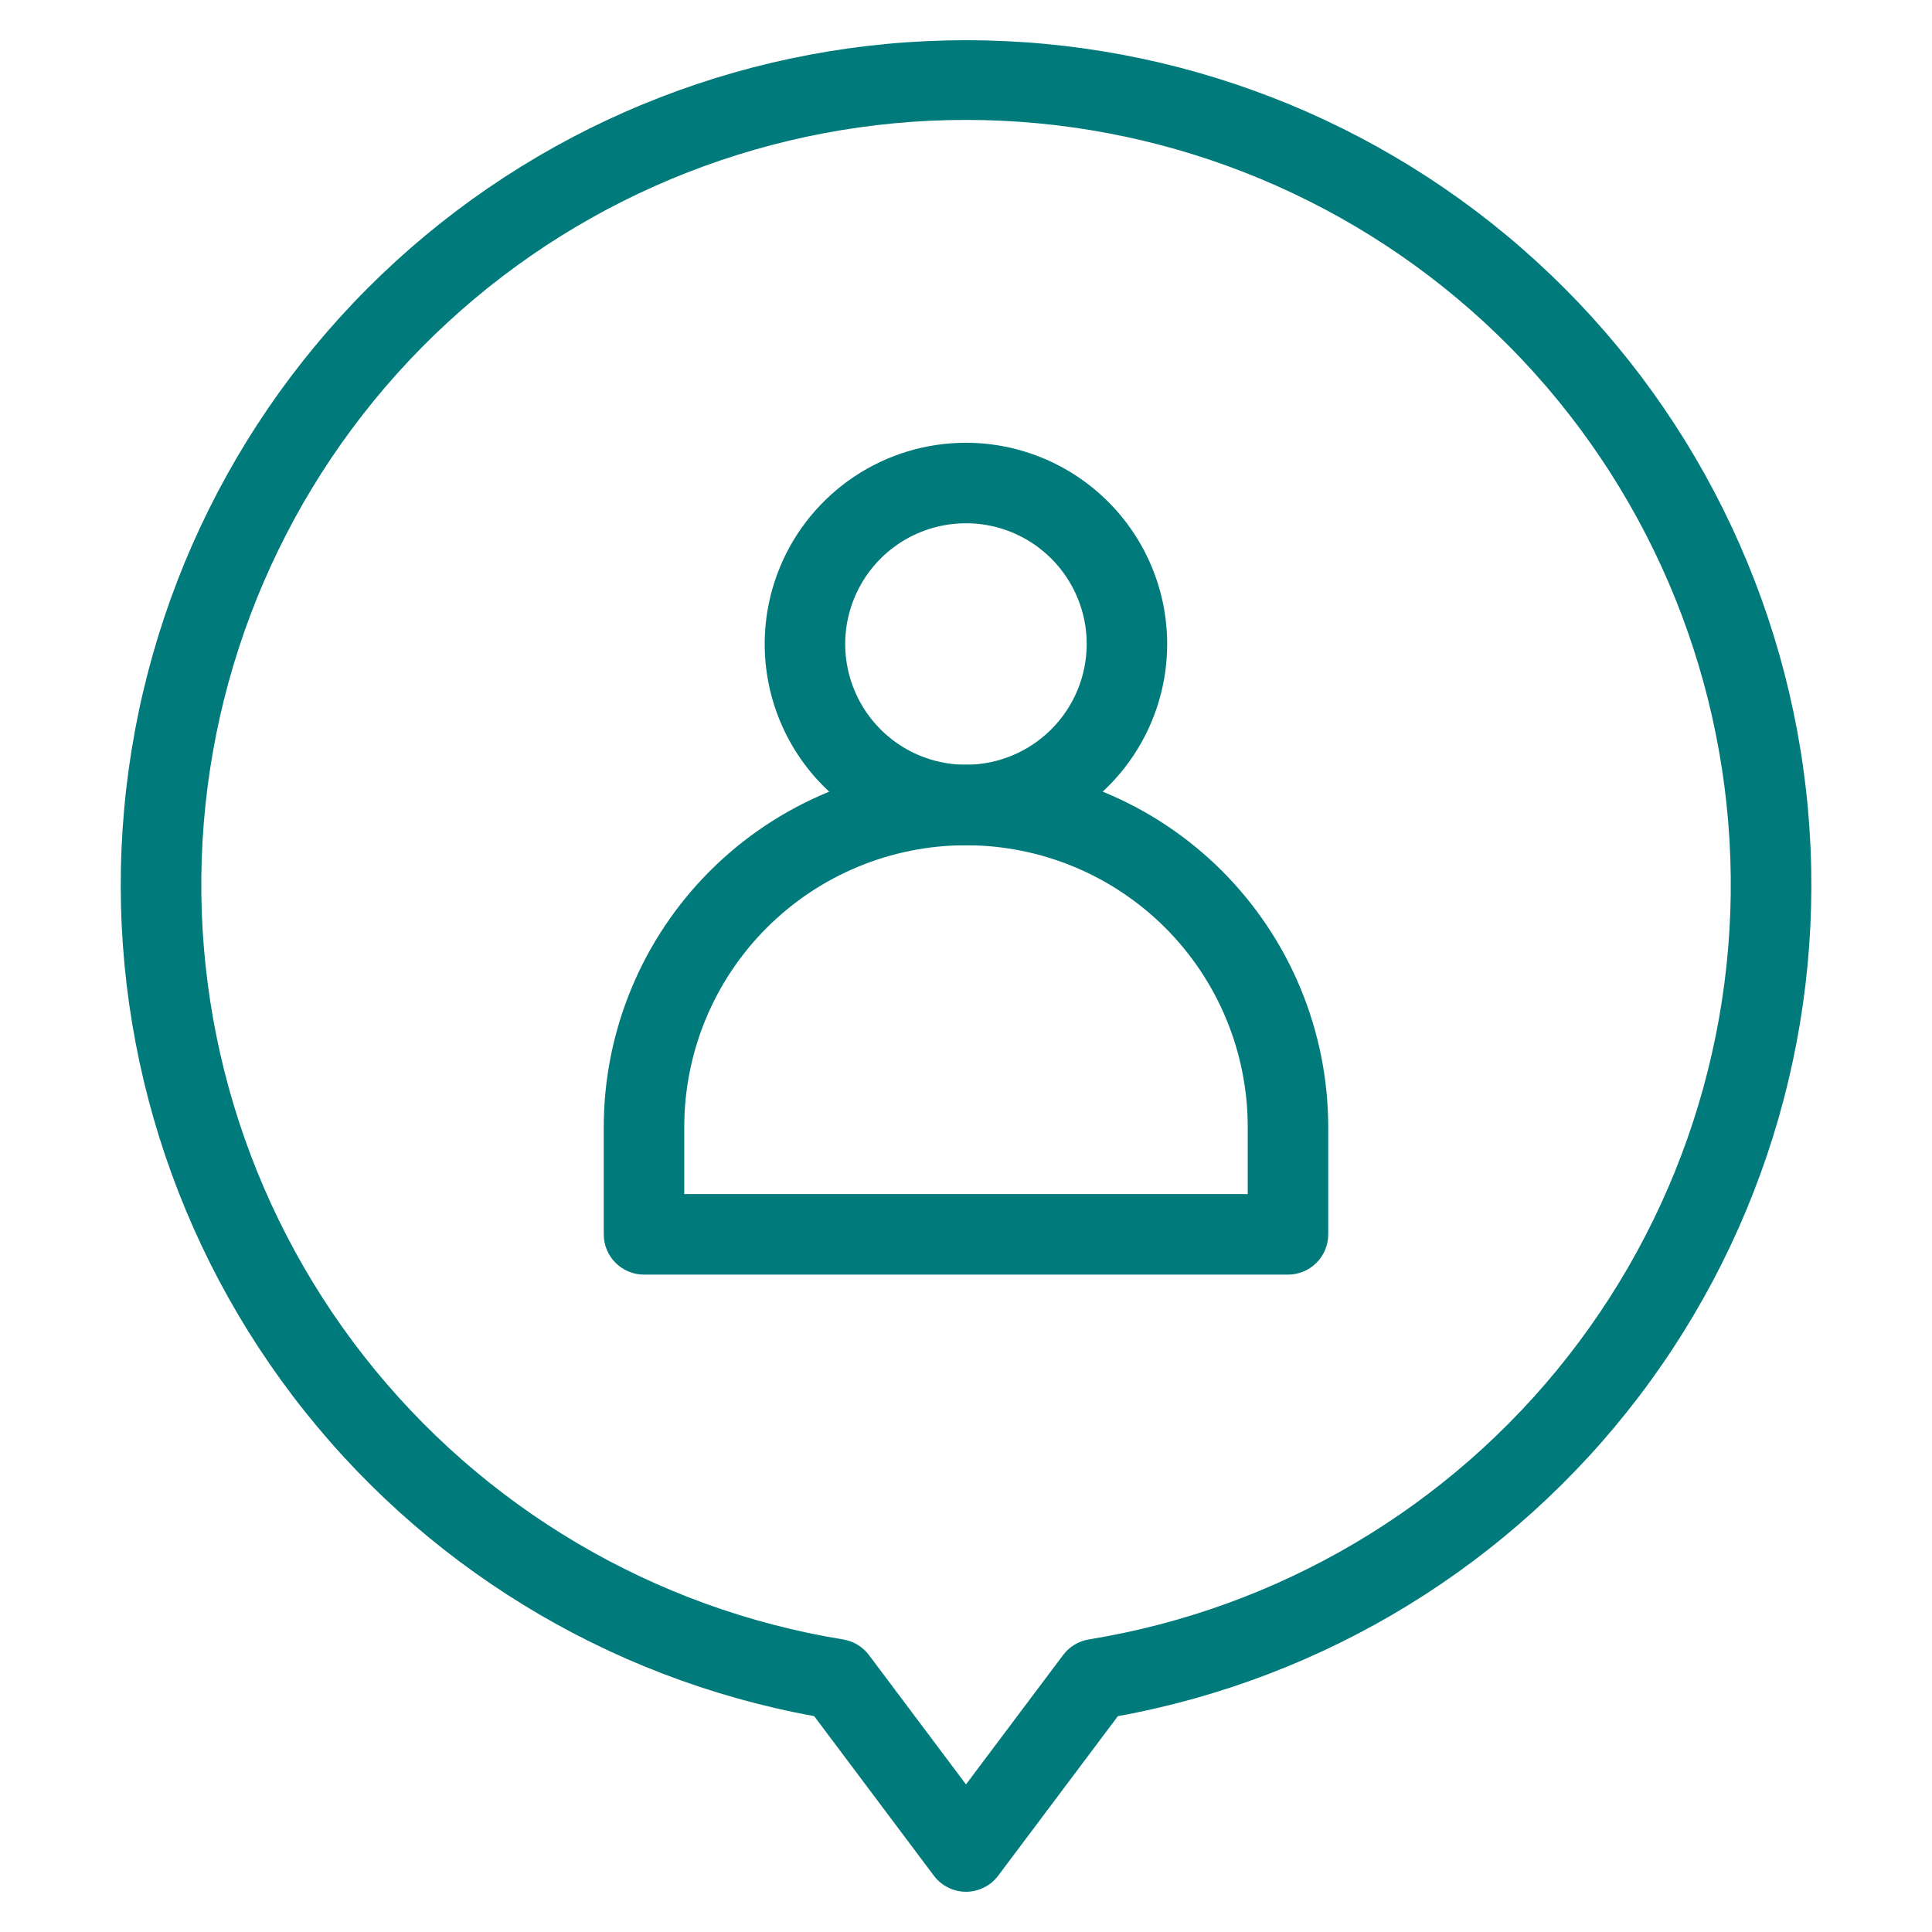
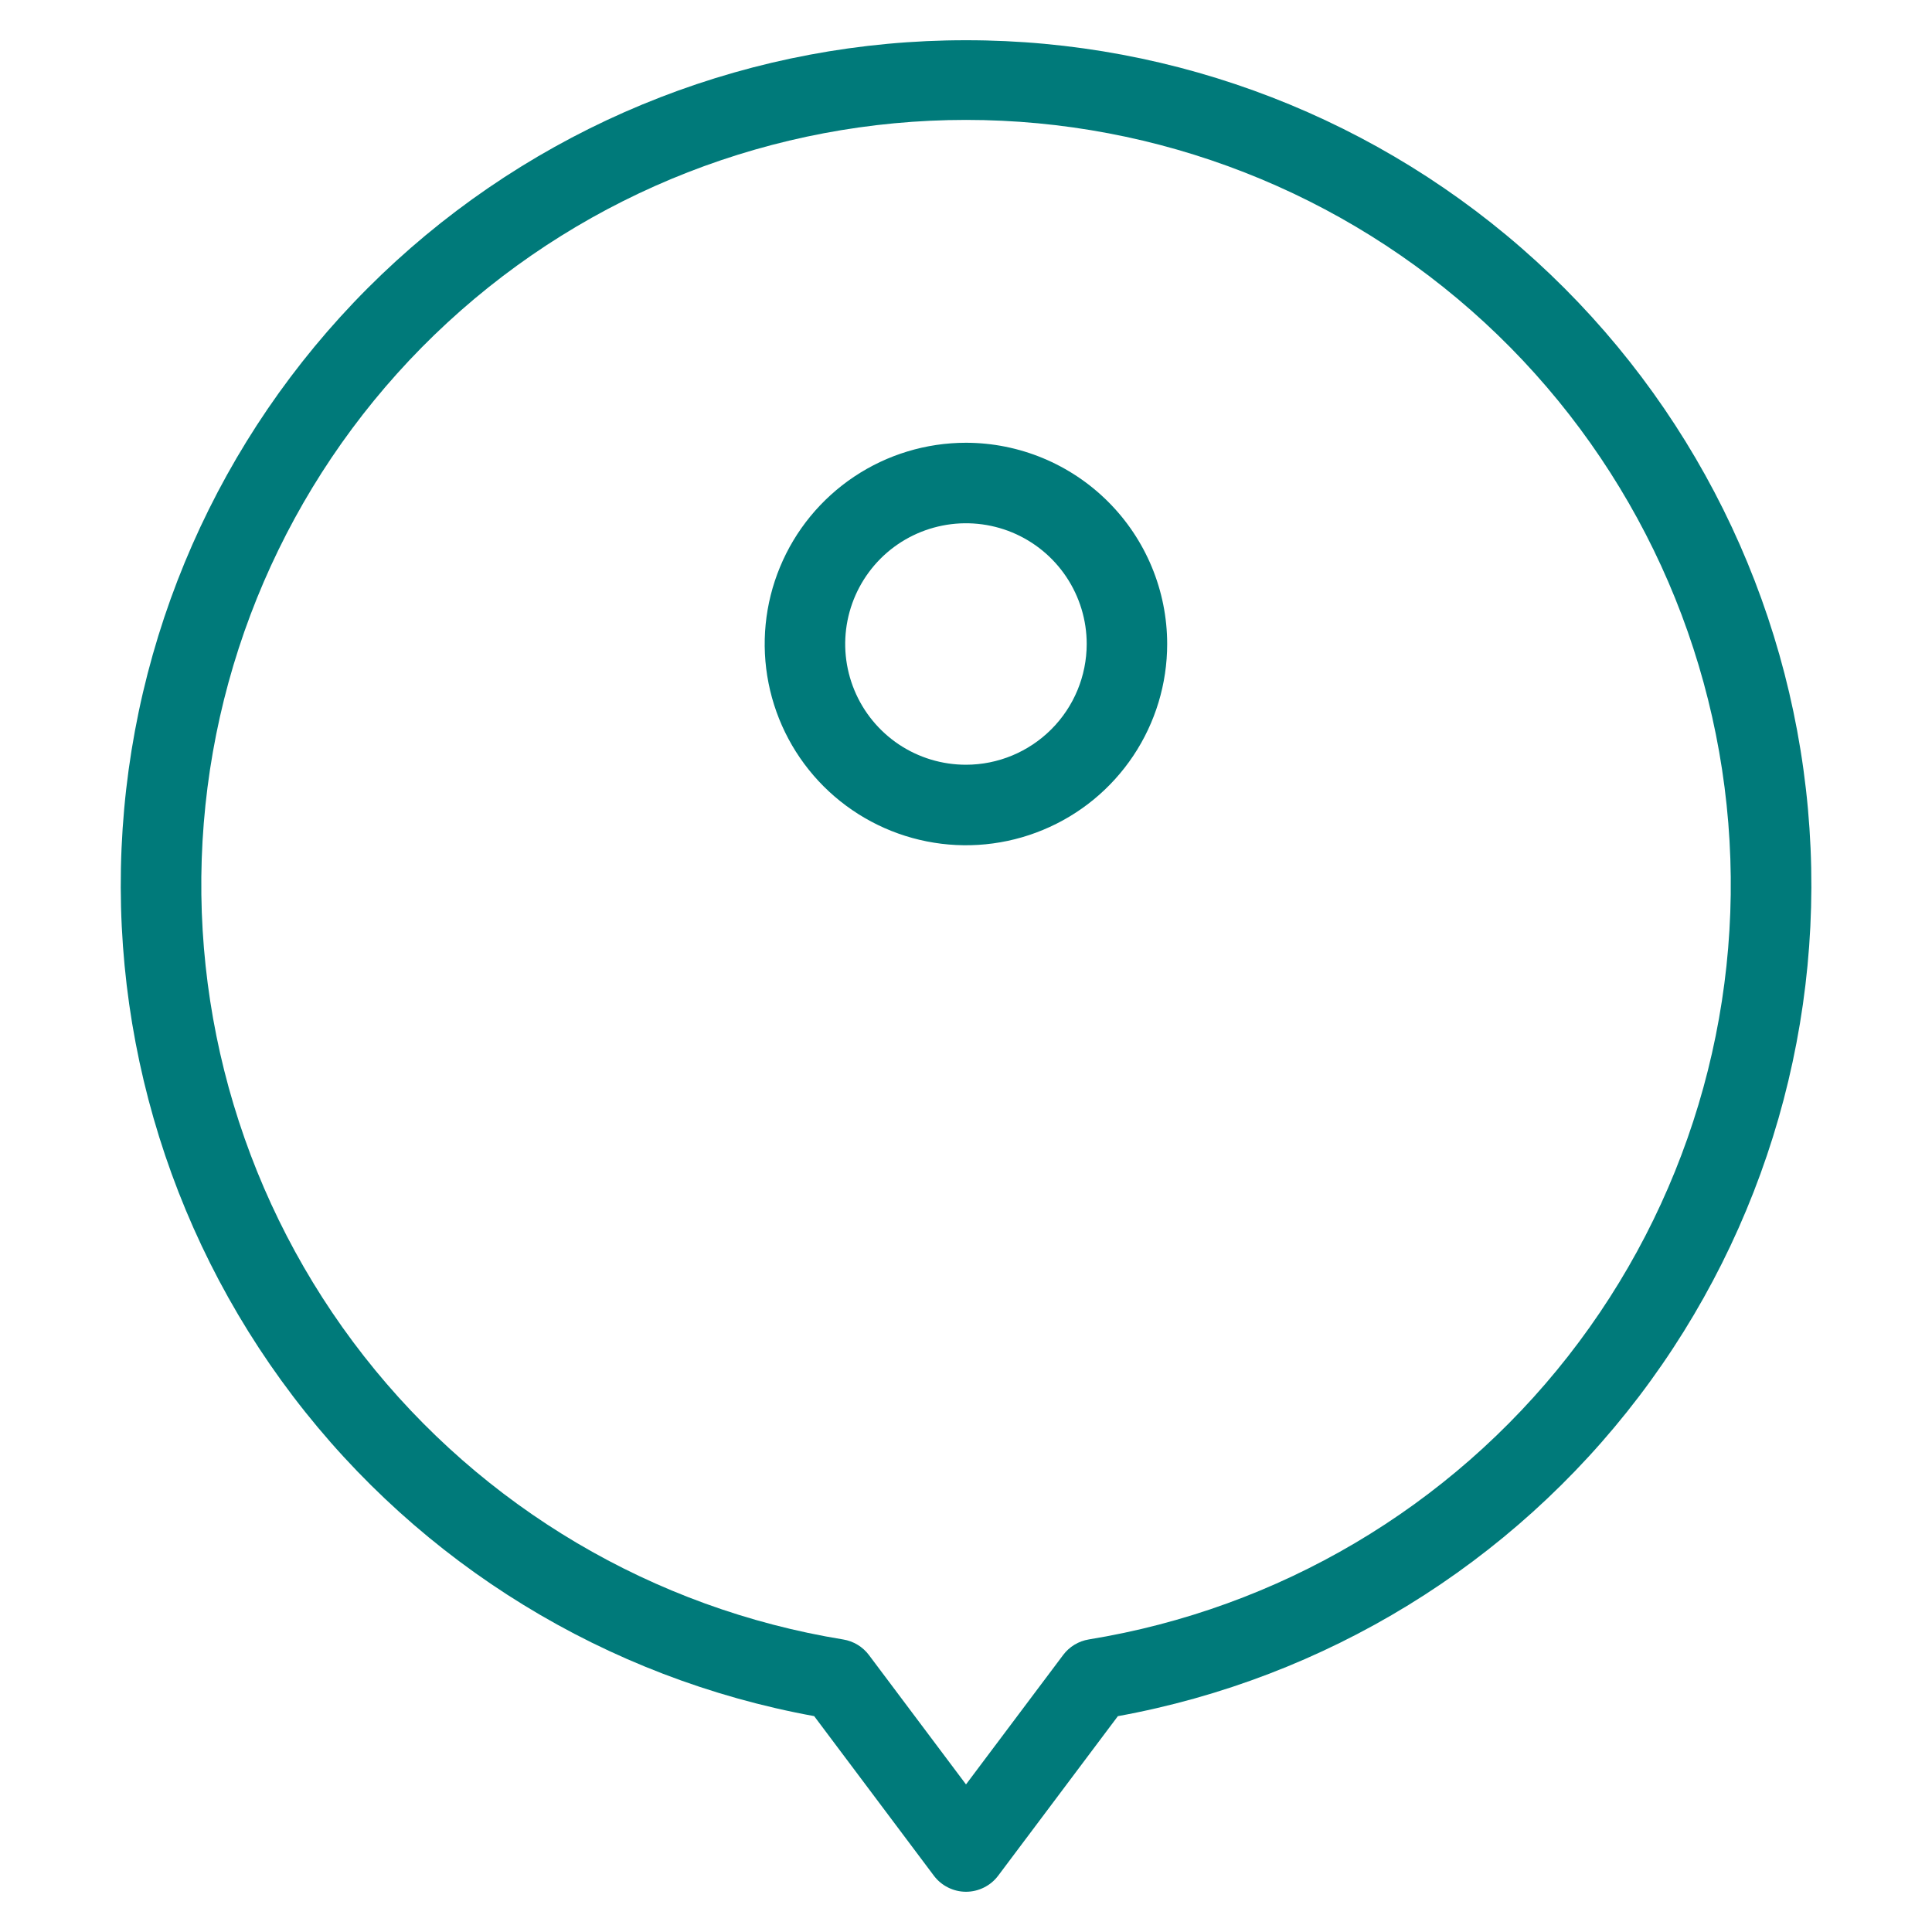
<svg xmlns="http://www.w3.org/2000/svg" width="46" height="46" viewBox="0 0 46 46" fill="none">
  <path d="M23 0.958C17.978 0.955 13.136 2.831 9.427 6.218C5.718 9.604 3.41 14.255 2.957 19.257C2.504 24.259 3.938 29.249 6.978 33.247C10.018 37.245 14.444 39.96 19.385 40.86L22.234 44.658C22.323 44.777 22.439 44.874 22.572 44.94C22.705 45.007 22.852 45.042 23 45.042C23.149 45.042 23.296 45.007 23.429 44.94C23.562 44.874 23.678 44.777 23.767 44.658L26.616 40.861C31.557 39.961 35.983 37.246 39.024 33.248C42.064 29.25 43.499 24.259 43.046 19.257C42.593 14.255 40.284 9.603 36.575 6.217C32.865 2.831 28.023 0.955 23 0.958ZM25.925 39.034C25.68 39.074 25.46 39.207 25.312 39.406L23 42.486L20.69 39.407C20.541 39.208 20.321 39.075 20.076 39.035C15.56 38.3 11.487 35.892 8.666 32.29C5.845 28.688 4.483 24.156 4.852 19.596C5.22 15.036 7.292 10.781 10.655 7.679C14.018 4.577 18.426 2.855 23.001 2.855C27.576 2.855 31.984 4.577 35.347 7.679C38.709 10.781 40.781 15.036 41.15 19.596C41.519 24.156 40.157 28.688 37.336 32.29C34.515 35.892 30.441 38.299 25.925 39.034Z" fill="#007A7A" />
  <path d="M22.999 10.542C22.051 10.542 21.125 10.823 20.337 11.349C19.549 11.876 18.934 12.624 18.572 13.5C18.209 14.375 18.114 15.339 18.299 16.268C18.484 17.198 18.94 18.052 19.61 18.722C20.281 19.392 21.134 19.848 22.064 20.033C22.993 20.218 23.957 20.123 24.832 19.76C25.708 19.398 26.456 18.784 26.983 17.995C27.509 17.207 27.79 16.281 27.79 15.333C27.789 14.063 27.284 12.845 26.385 11.947C25.487 11.049 24.269 10.543 22.999 10.542ZM22.999 18.208C22.43 18.208 21.874 18.04 21.401 17.724C20.929 17.408 20.56 16.959 20.343 16.434C20.125 15.908 20.068 15.33 20.179 14.773C20.29 14.215 20.564 13.703 20.966 13.3C21.368 12.898 21.88 12.625 22.438 12.514C22.995 12.403 23.574 12.46 24.099 12.677C24.624 12.895 25.073 13.263 25.389 13.736C25.705 14.209 25.874 14.765 25.874 15.333C25.873 16.096 25.57 16.826 25.031 17.365C24.492 17.904 23.761 18.208 22.999 18.208Z" fill="#007A7A" />
-   <path d="M23 18.208C20.713 18.211 18.521 19.12 16.904 20.737C15.287 22.354 14.377 24.547 14.375 26.833V29.389C14.375 29.643 14.476 29.887 14.656 30.067C14.835 30.247 15.079 30.348 15.333 30.348H30.667C30.921 30.348 31.165 30.247 31.344 30.067C31.524 29.887 31.625 29.643 31.625 29.389V26.833C31.622 24.547 30.713 22.354 29.096 20.737C27.479 19.12 25.287 18.211 23 18.208ZM29.708 28.431H16.292V26.833C16.292 25.054 16.998 23.348 18.256 22.09C19.515 20.832 21.221 20.125 23 20.125C24.779 20.125 26.485 20.832 27.744 22.09C29.002 23.348 29.708 25.054 29.708 26.833V28.431Z" fill="#007A7A" />
</svg>